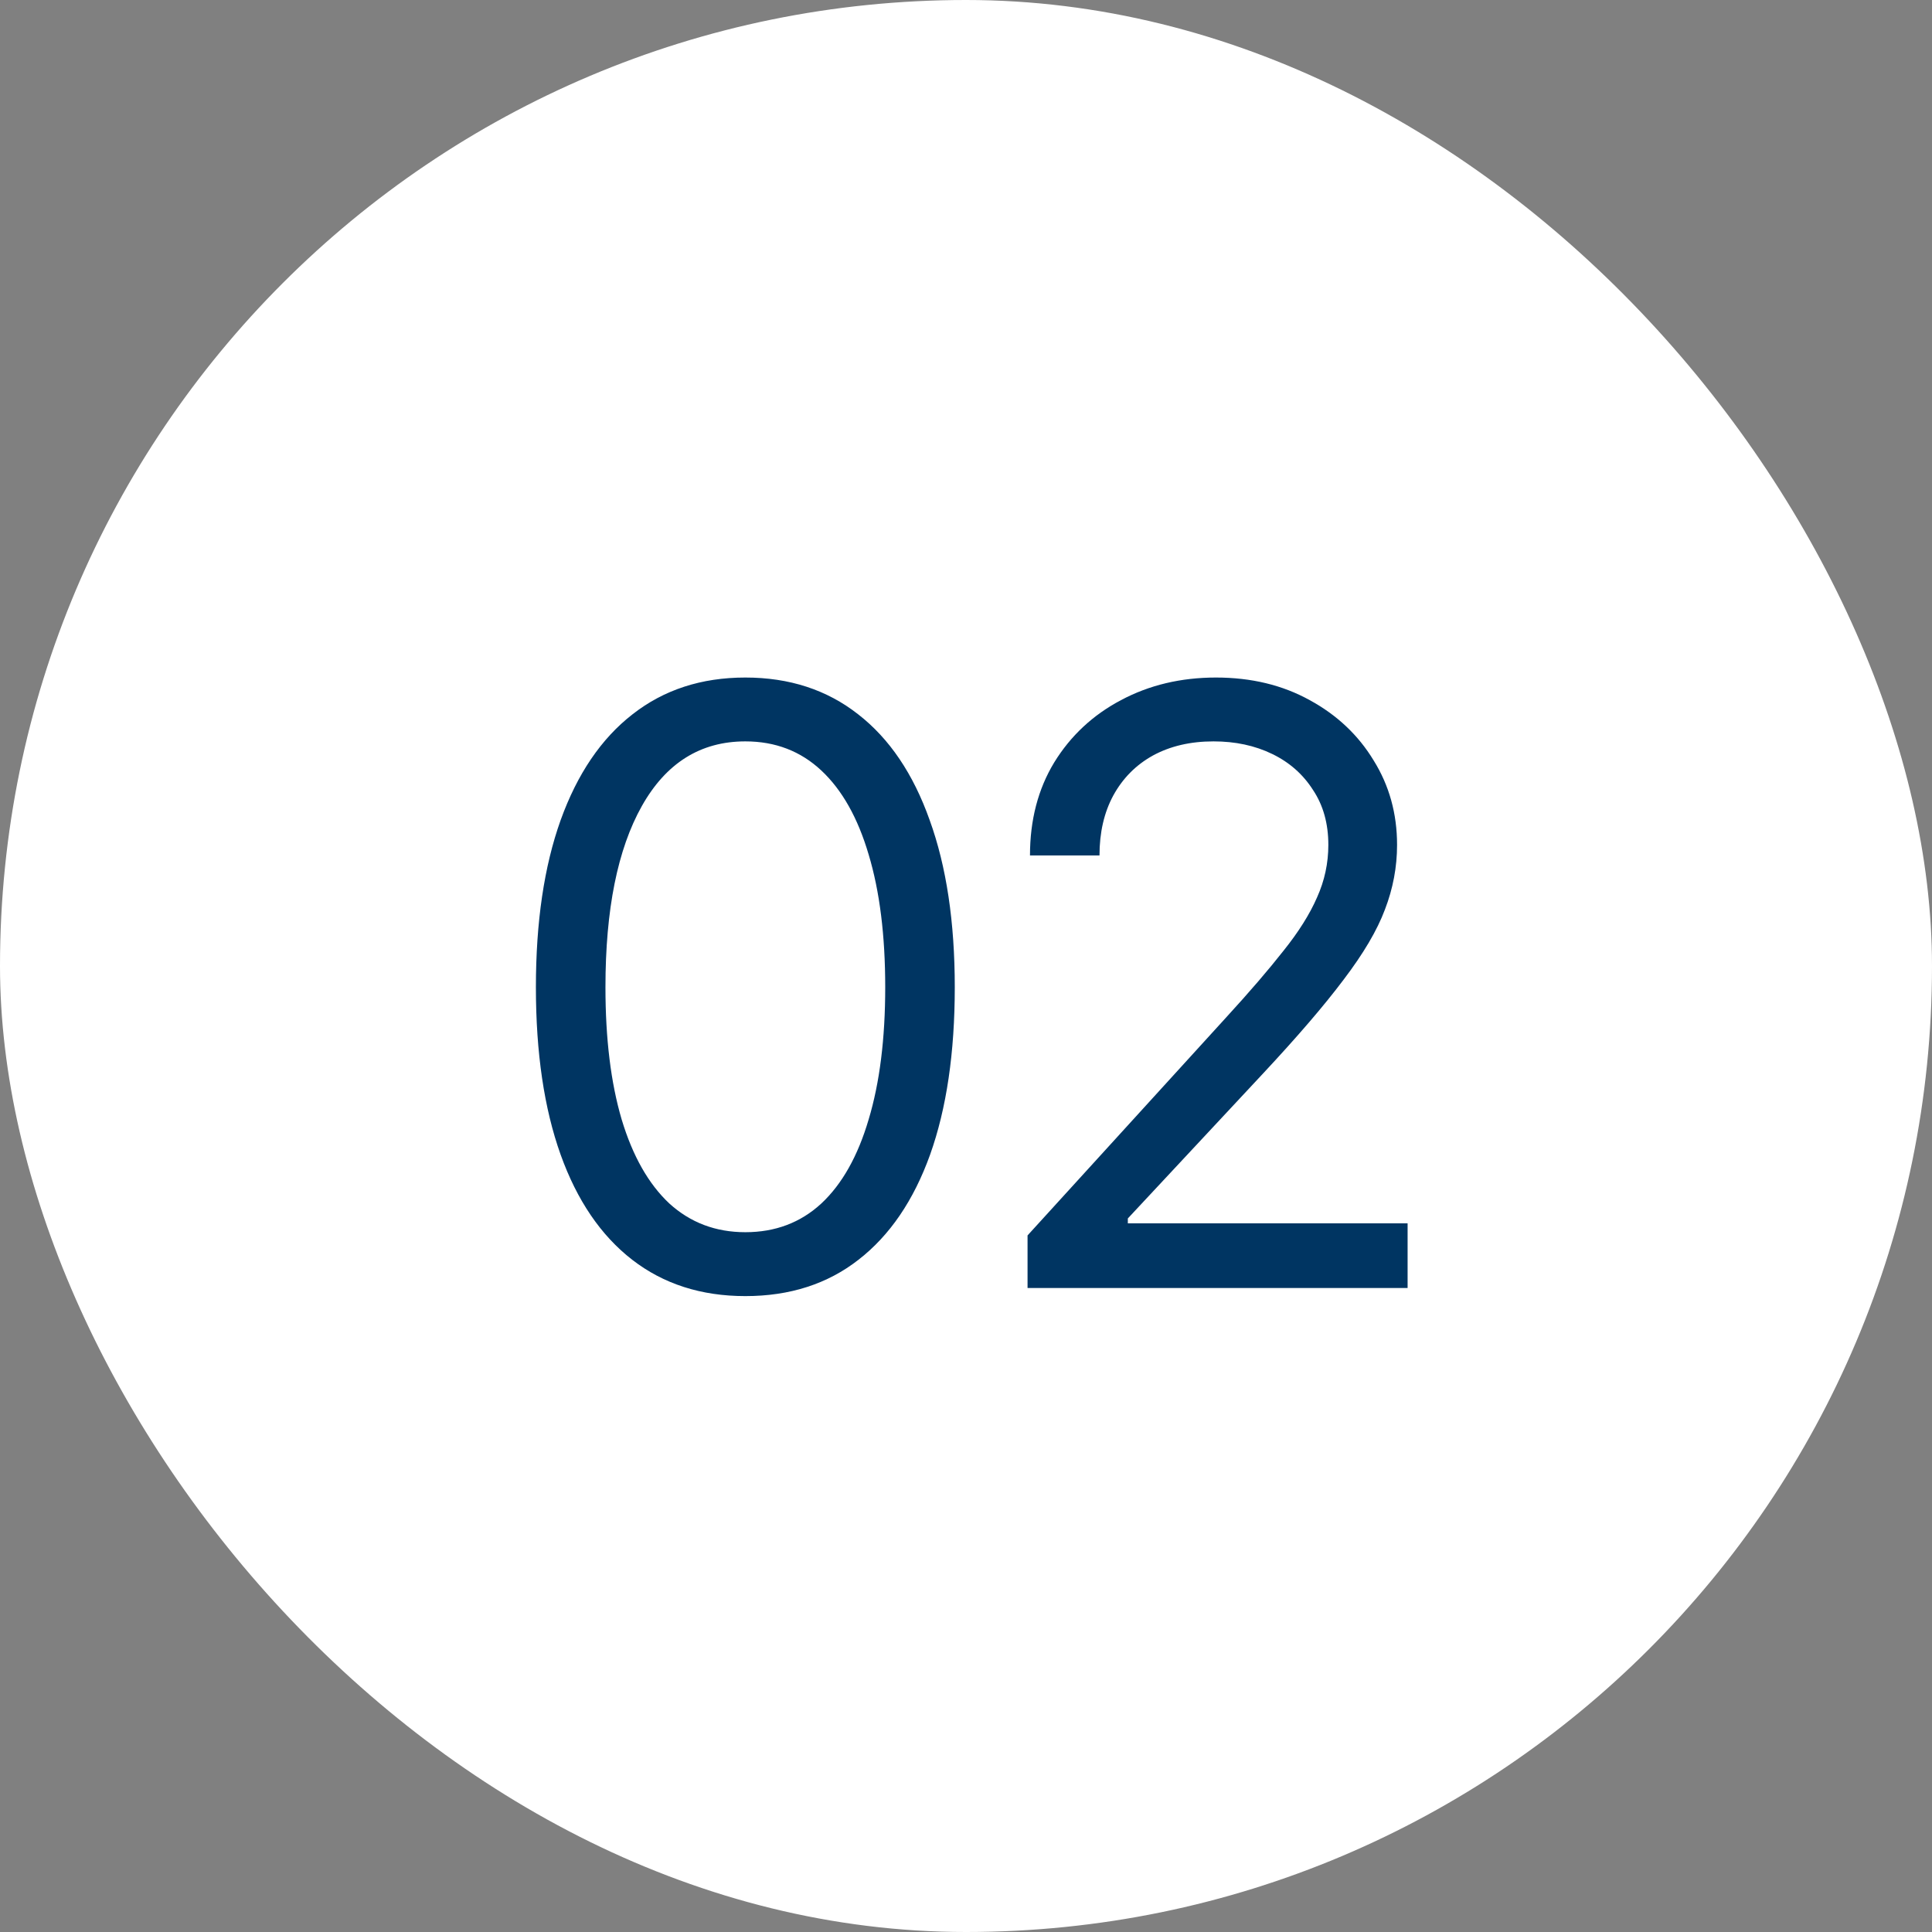
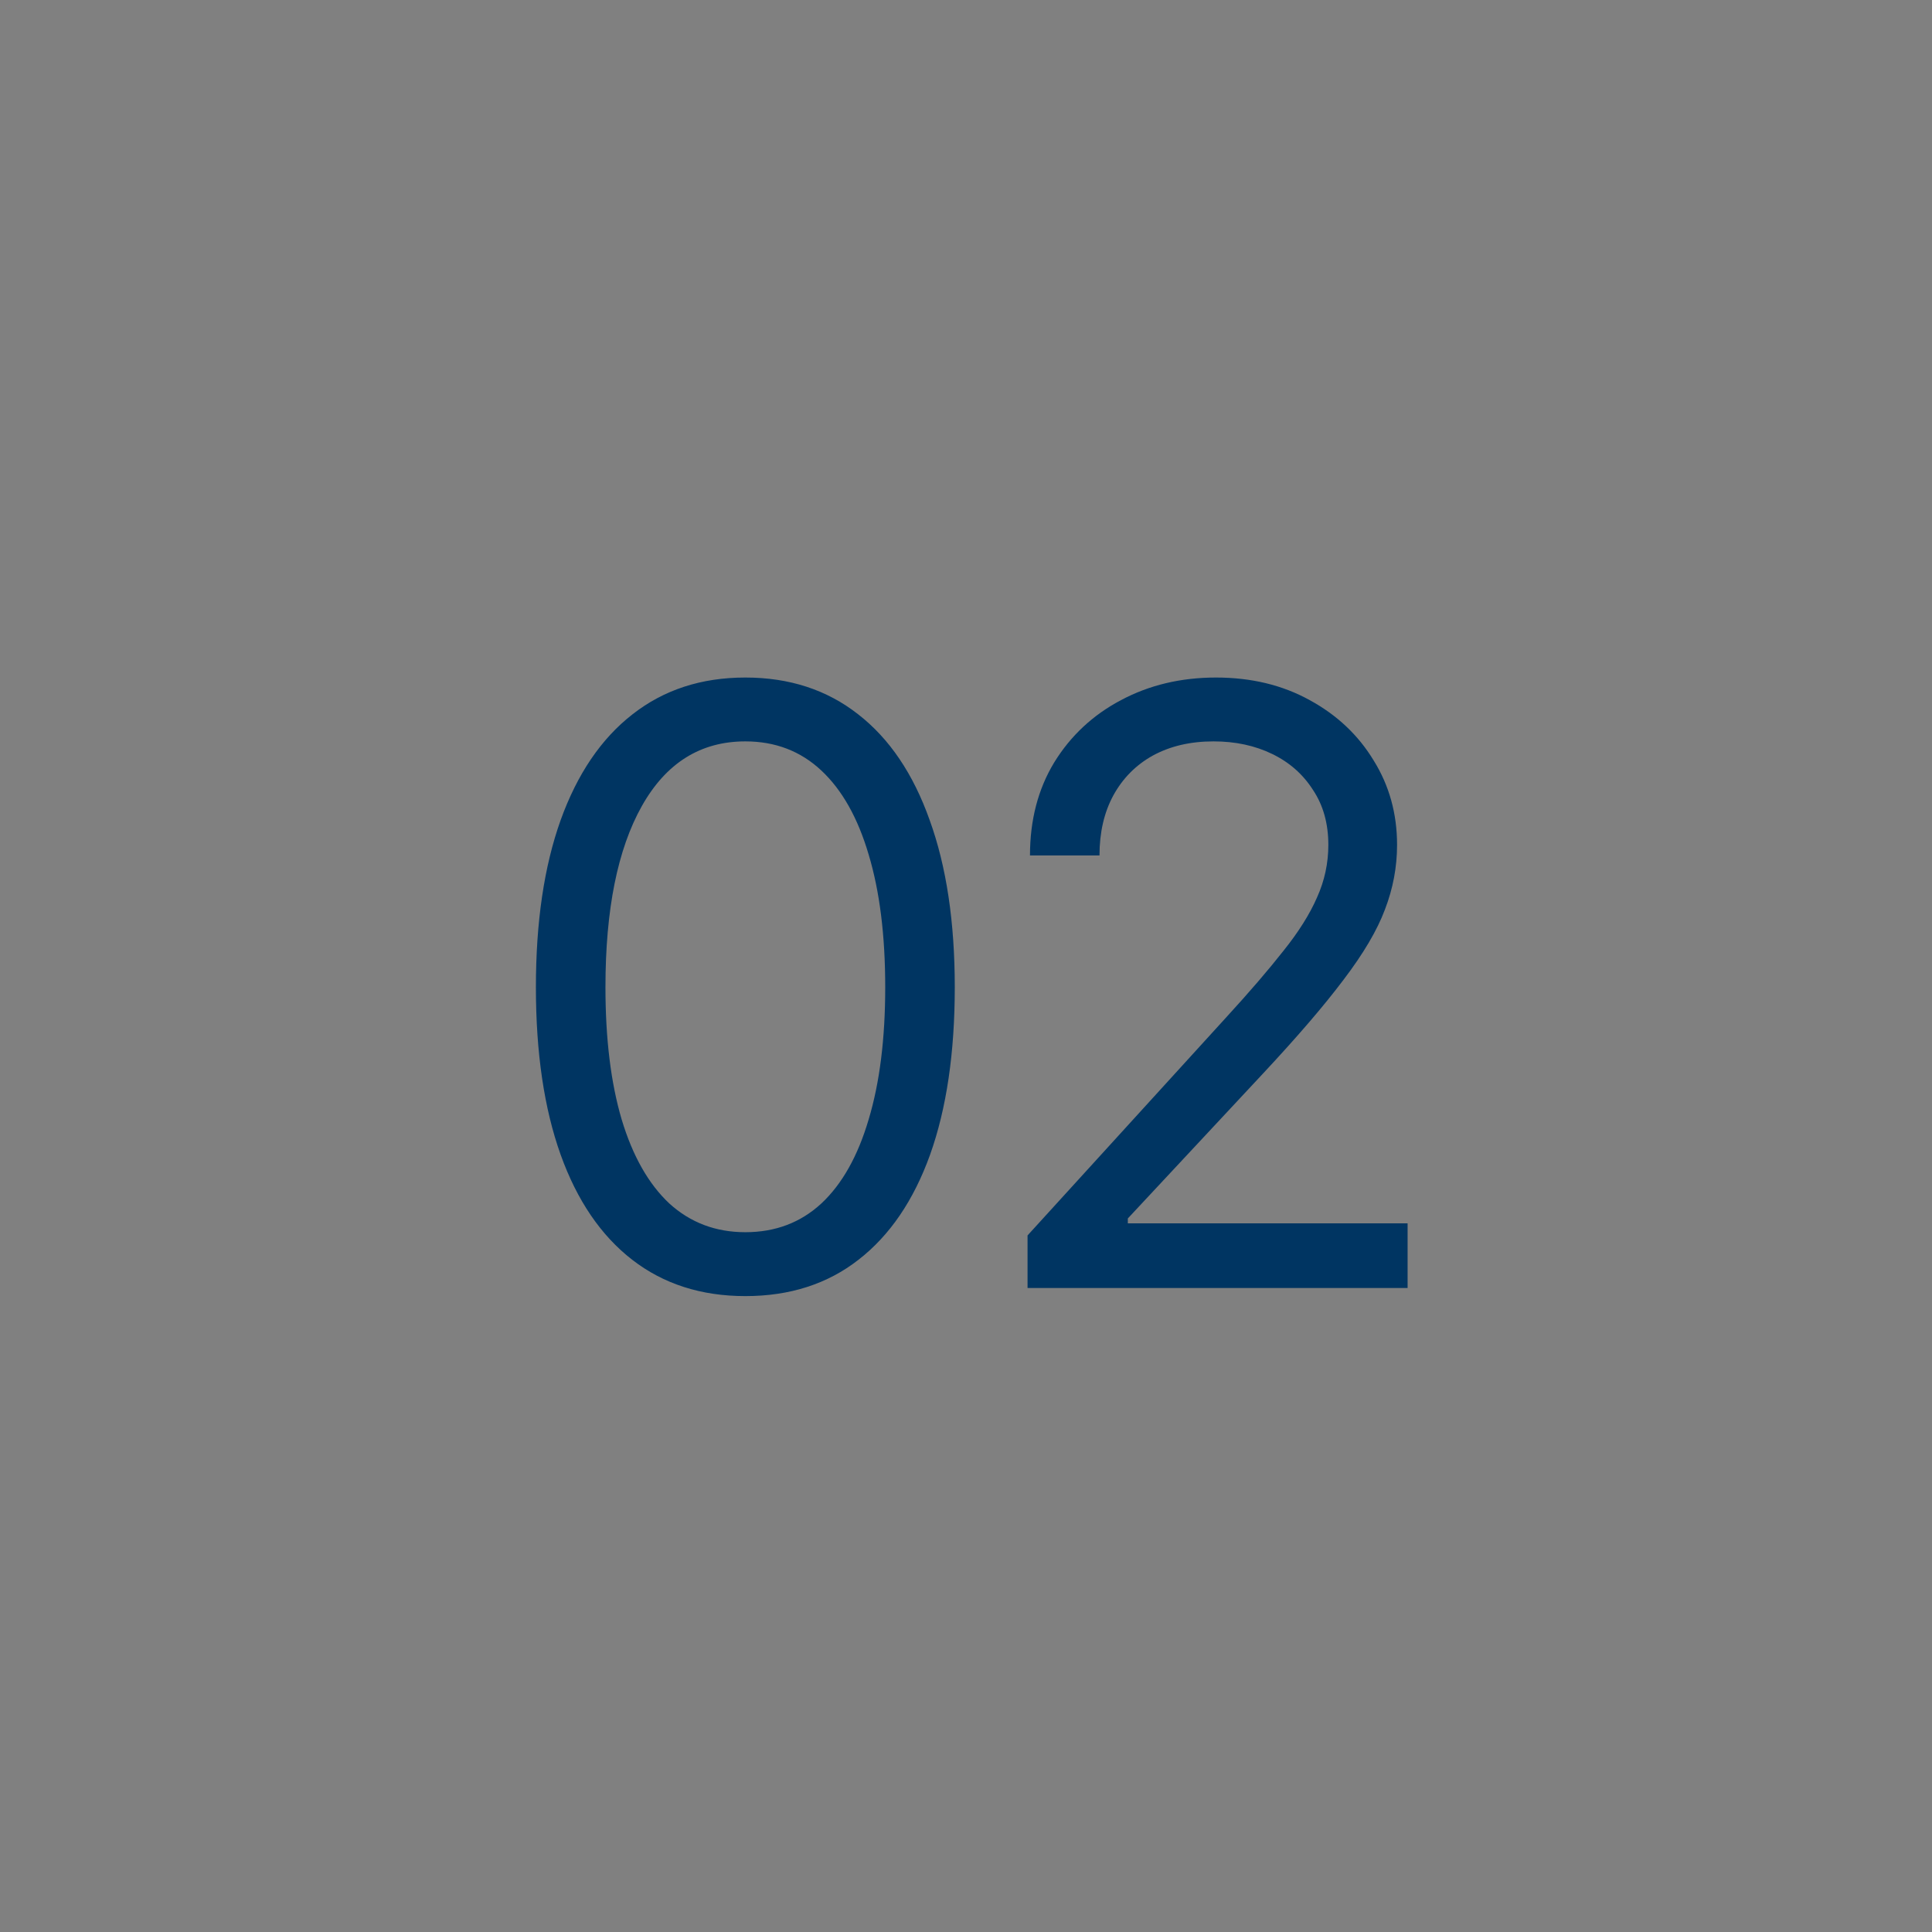
<svg xmlns="http://www.w3.org/2000/svg" width="42" height="42" viewBox="0 0 42 42" fill="none">
  <rect x="0" y="0" width="42" height="42" fill="#808080" stroke="none" />
-   <rect width="42" height="42" rx="21" fill="white" />
  <path d="M16.203 28.176C15.242 28.176 14.422 27.912 13.742 27.385C13.062 26.857 12.544 26.096 12.187 25.1C11.829 24.098 11.65 22.885 11.65 21.461C11.65 20.043 11.829 18.833 12.187 17.831C12.55 16.823 13.071 16.056 13.751 15.528C14.431 14.995 15.248 14.729 16.203 14.729C17.158 14.729 17.976 14.995 18.655 15.528C19.335 16.056 19.854 16.823 20.211 17.831C20.574 18.833 20.756 20.043 20.756 21.461C20.756 22.885 20.577 24.098 20.22 25.1C19.862 26.096 19.344 26.857 18.664 27.385C17.99 27.912 17.17 28.176 16.203 28.176ZM16.203 26.787C16.854 26.787 17.404 26.579 17.855 26.163C18.307 25.741 18.649 25.132 18.884 24.335C19.124 23.538 19.244 22.58 19.244 21.461C19.244 20.336 19.124 19.375 18.884 18.578C18.649 17.781 18.307 17.172 17.855 16.75C17.404 16.328 16.854 16.117 16.203 16.117C15.23 16.117 14.48 16.586 13.953 17.523C13.426 18.461 13.162 19.773 13.162 21.461C13.162 22.58 13.279 23.538 13.514 24.335C13.754 25.132 14.1 25.741 14.551 26.163C15.008 26.579 15.559 26.787 16.203 26.787ZM22.338 28V26.857L26.662 22.111C27.166 21.561 27.579 21.08 27.901 20.67C28.23 20.26 28.473 19.873 28.631 19.51C28.795 19.146 28.877 18.766 28.877 18.367C28.877 17.904 28.766 17.506 28.543 17.172C28.326 16.832 28.03 16.571 27.655 16.39C27.28 16.208 26.855 16.117 26.381 16.117C25.877 16.117 25.438 16.22 25.062 16.425C24.693 16.63 24.406 16.92 24.201 17.295C24.002 17.664 23.902 18.098 23.902 18.596H22.391C22.391 17.828 22.566 17.154 22.918 16.574C23.275 15.994 23.759 15.543 24.368 15.221C24.983 14.893 25.672 14.729 26.434 14.729C27.201 14.729 27.881 14.893 28.473 15.221C29.064 15.543 29.527 15.979 29.861 16.53C30.201 17.075 30.371 17.688 30.371 18.367C30.371 18.848 30.283 19.316 30.107 19.773C29.938 20.225 29.639 20.731 29.211 21.294C28.789 21.856 28.203 22.539 27.453 23.342L24.518 26.488V26.594H30.6V28H22.338Z" fill="#003562" />
</svg>